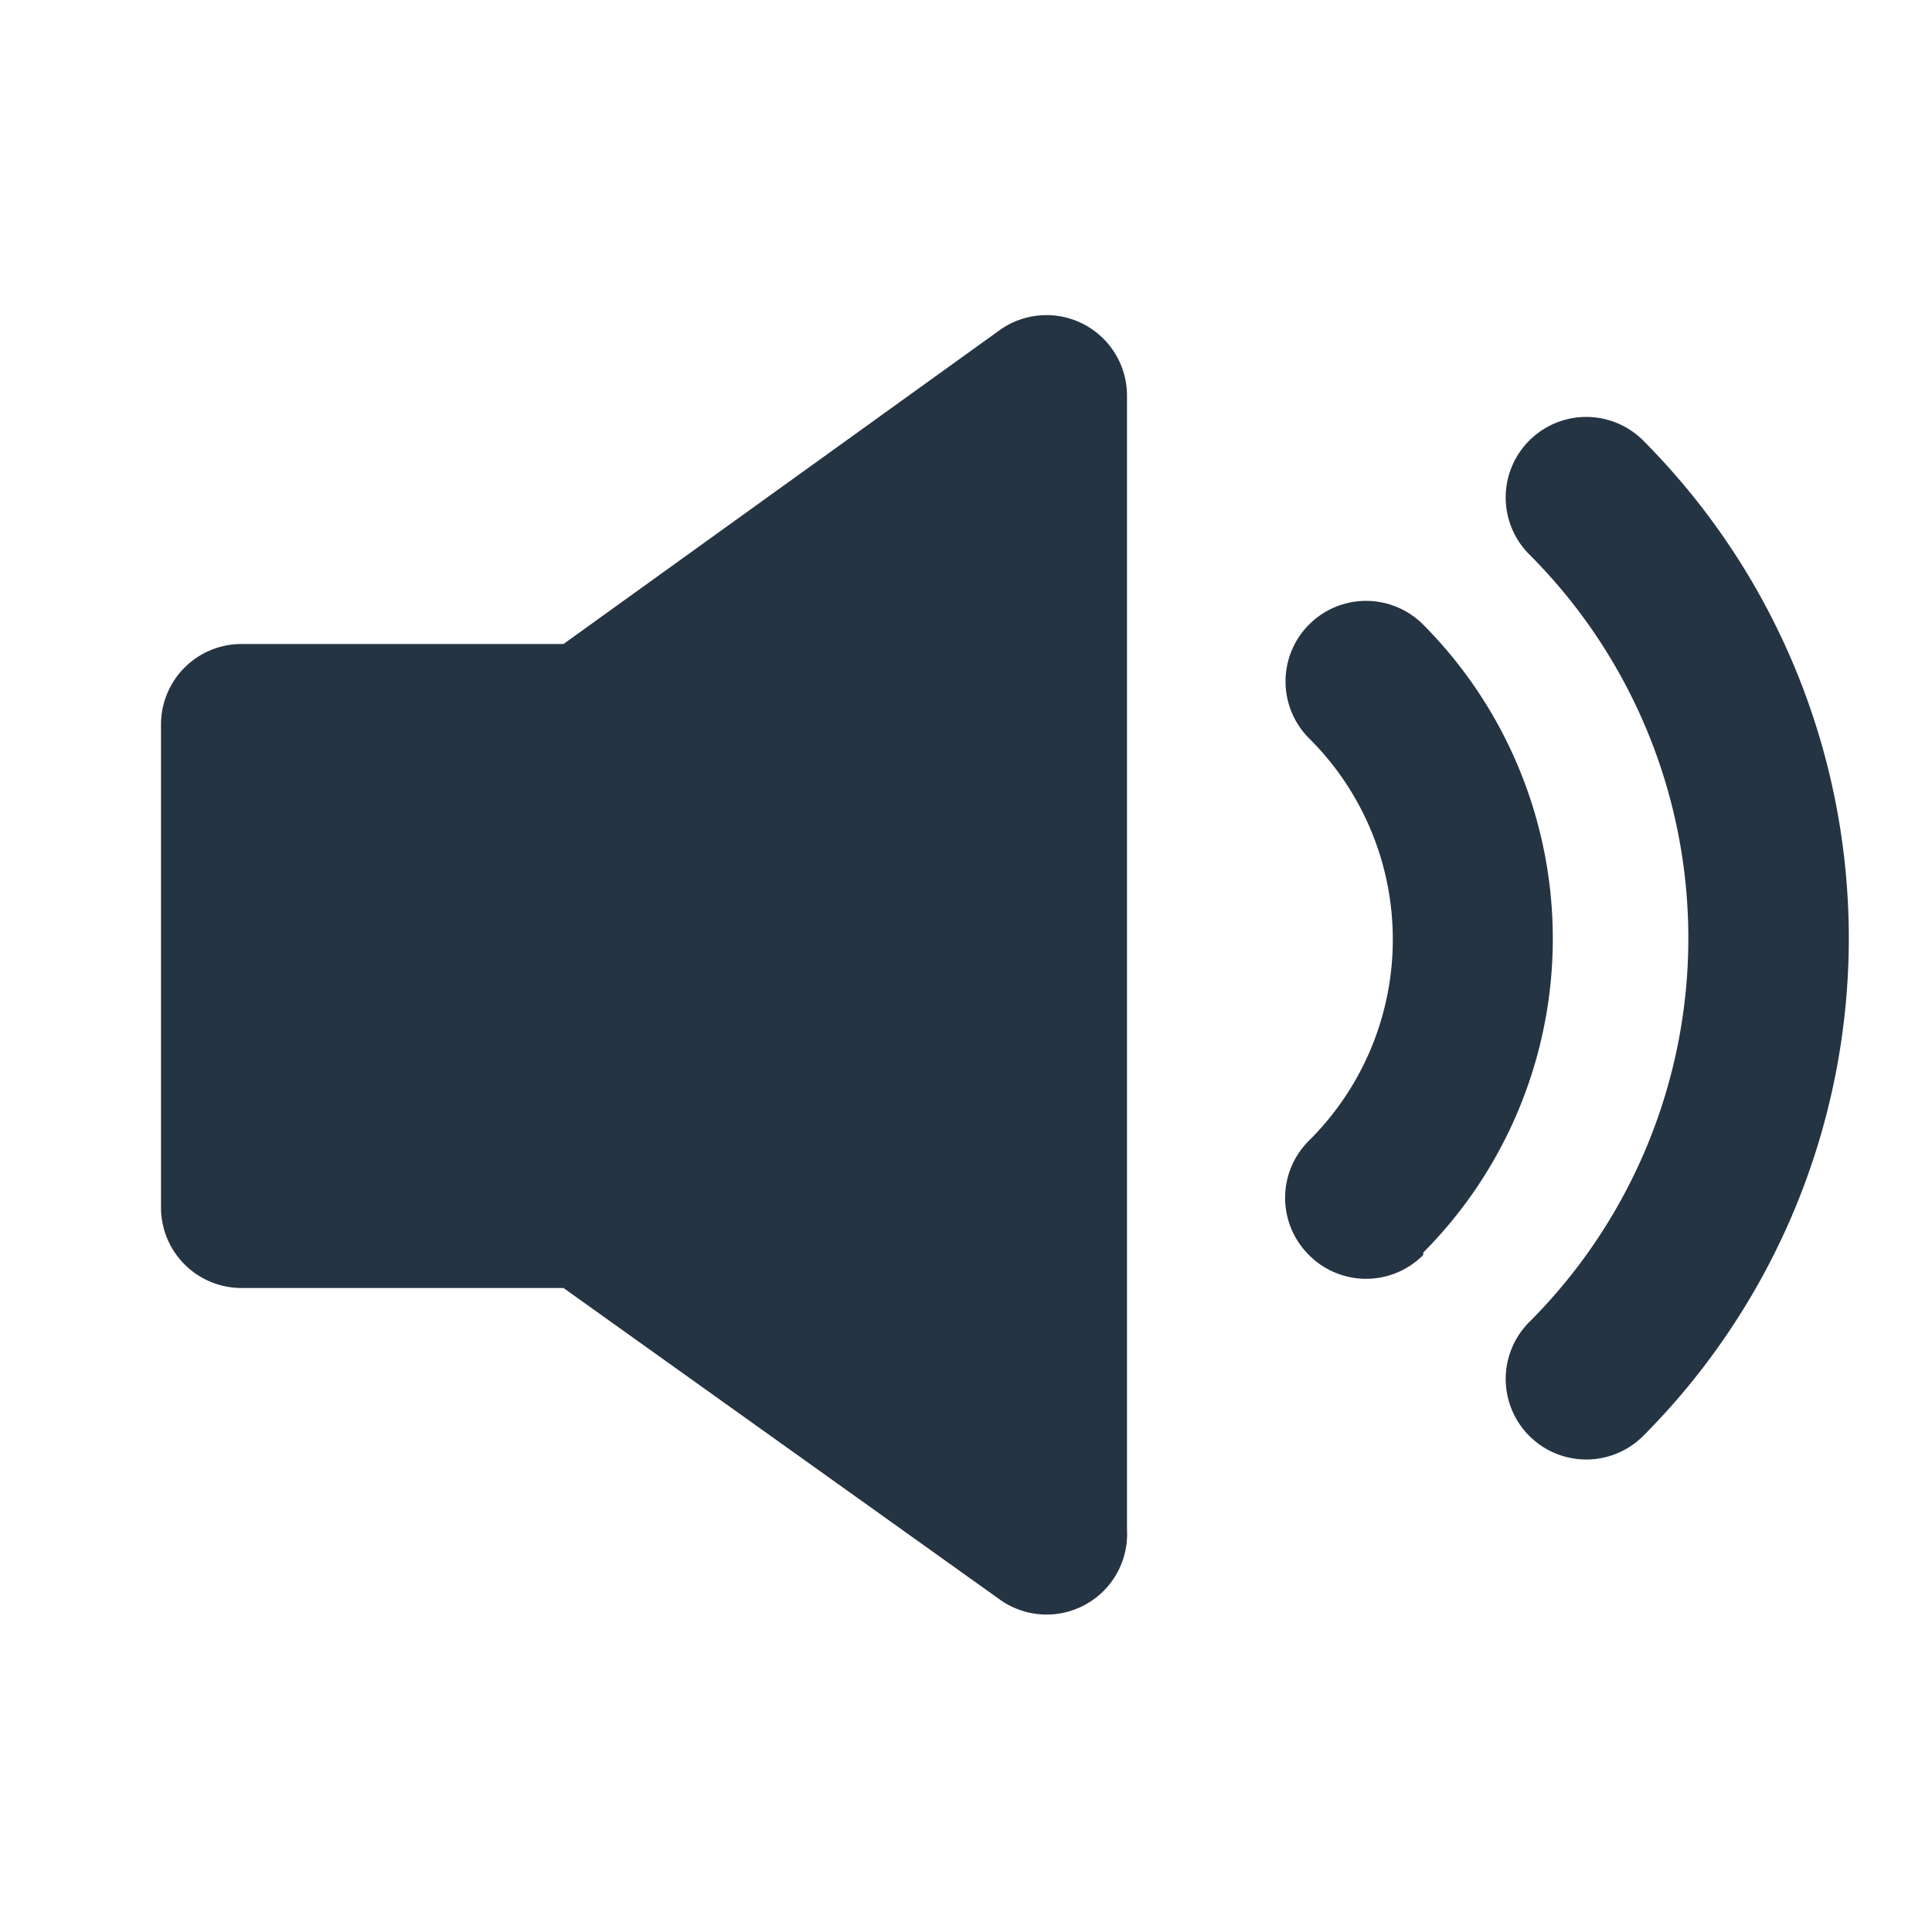
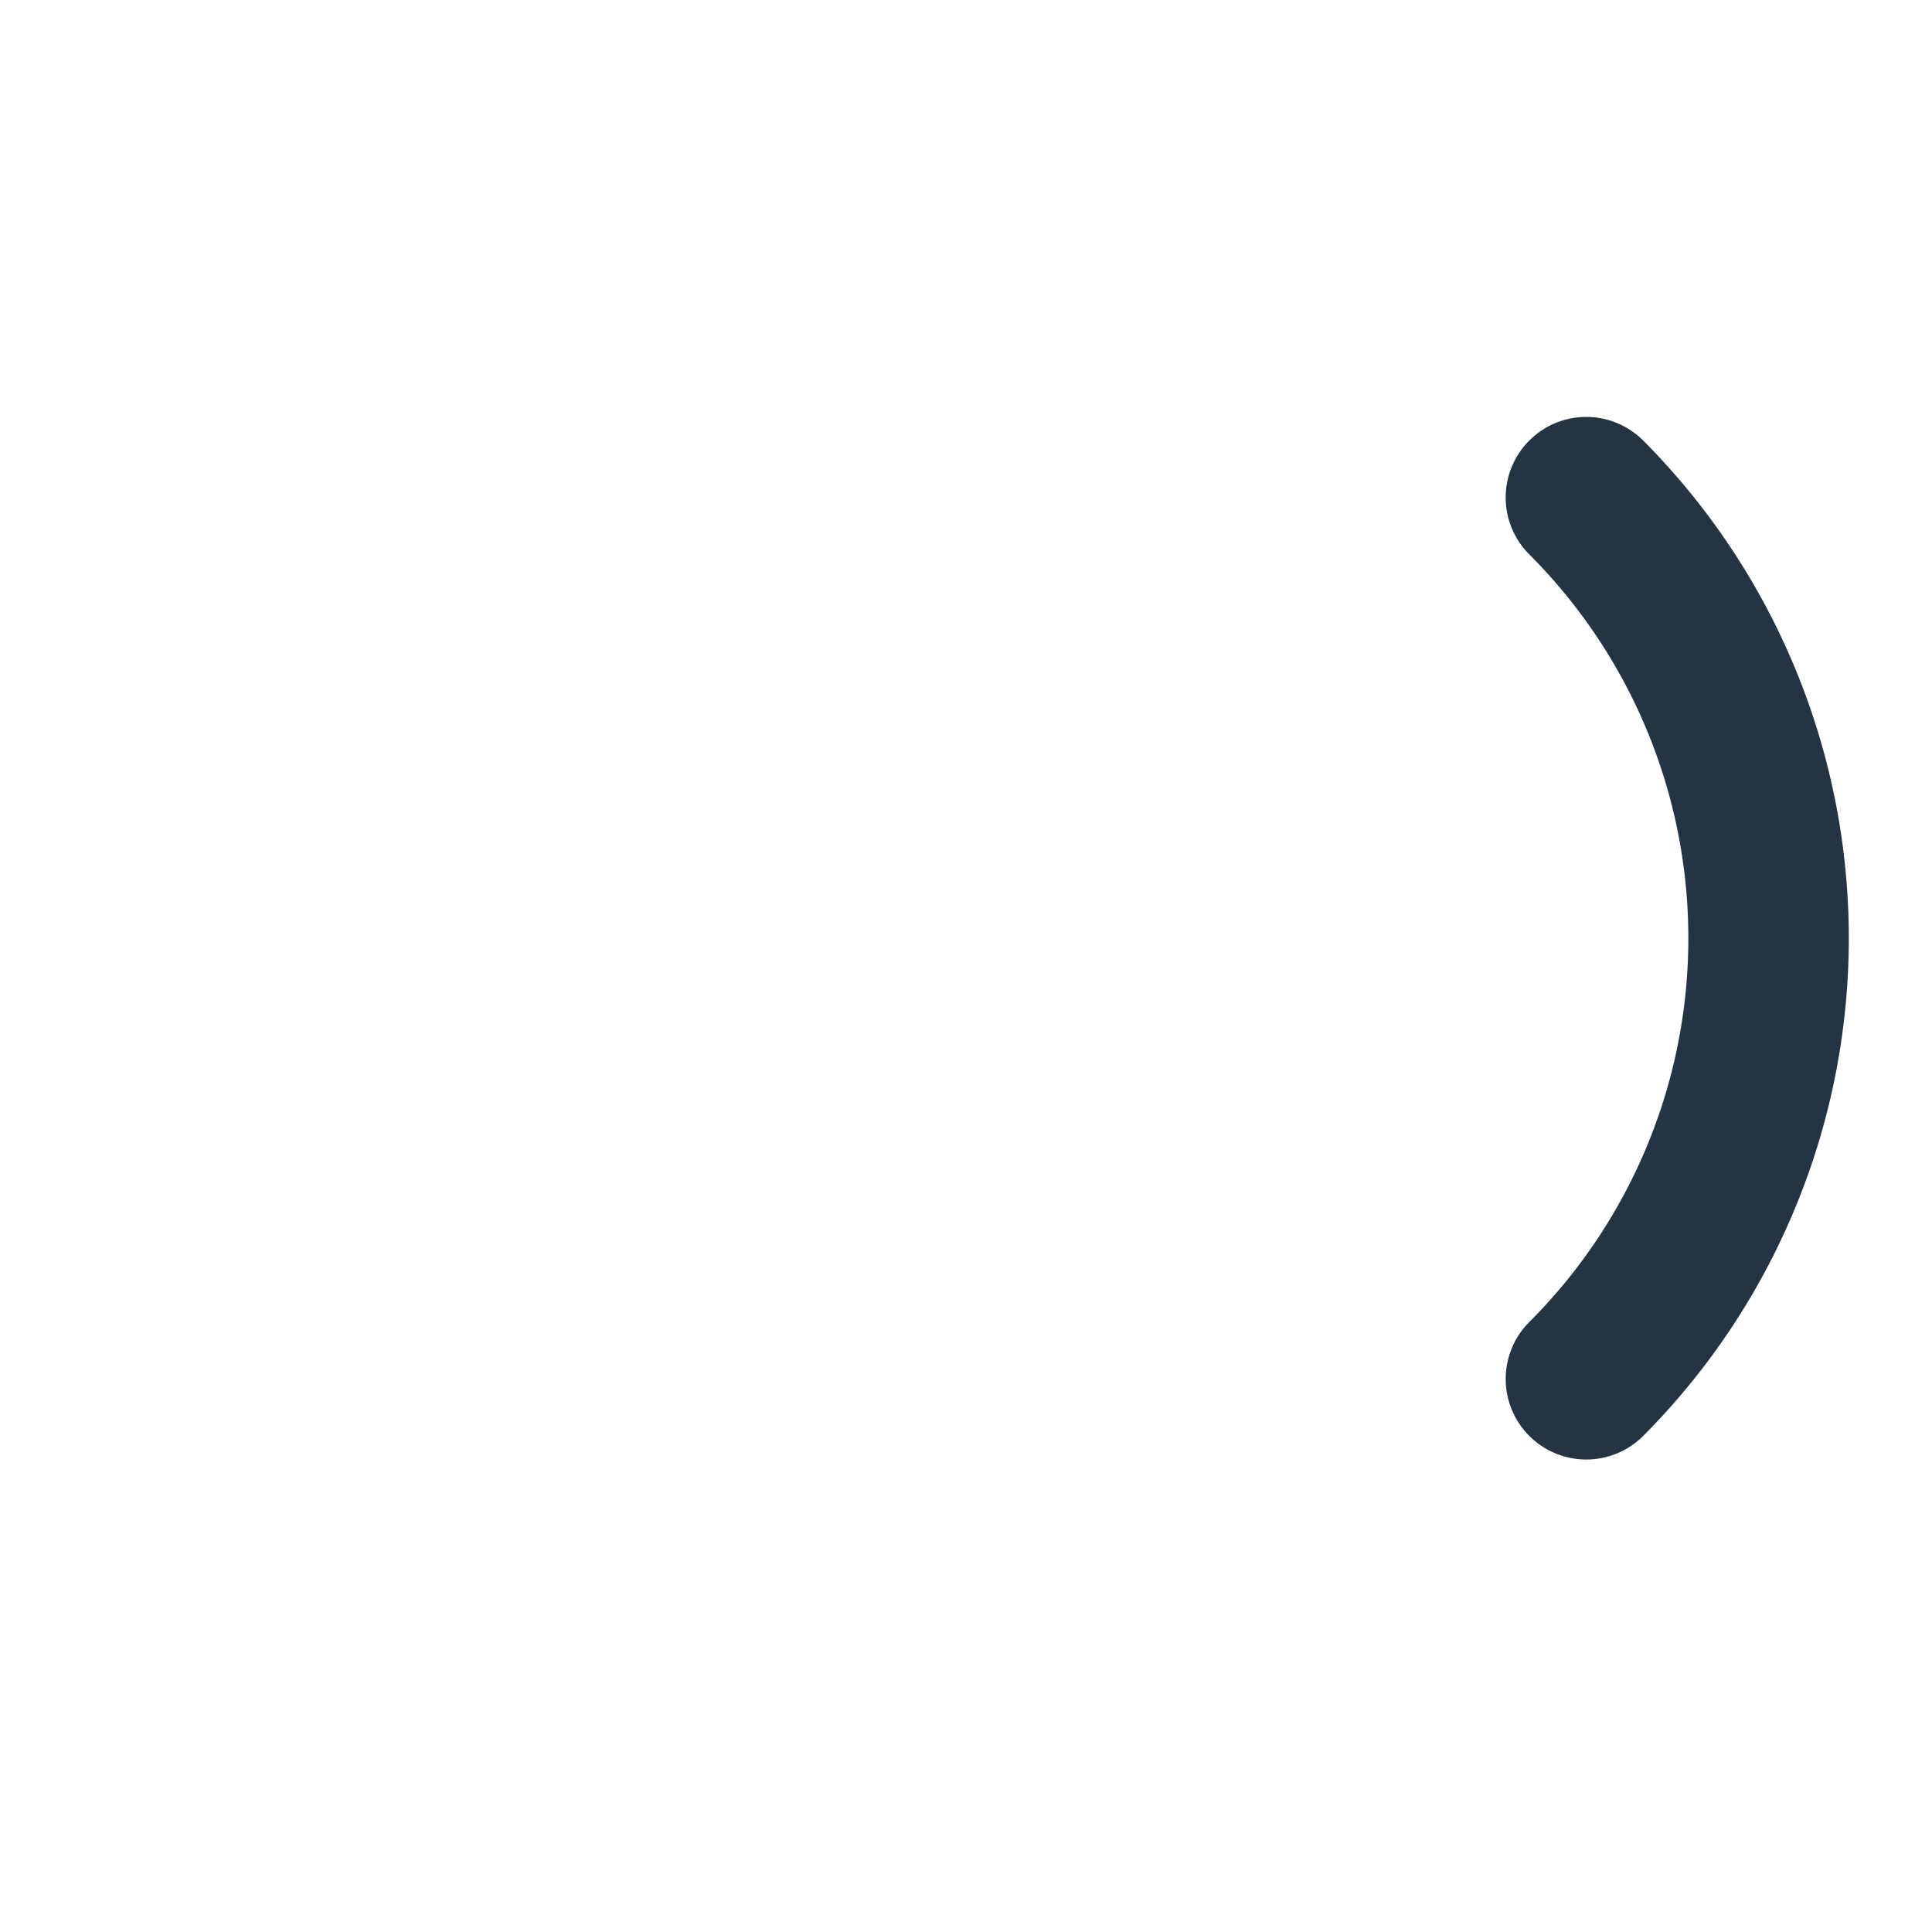
<svg xmlns="http://www.w3.org/2000/svg" viewBox="12 12 24 24" class="icon icon--audio">
  <title>Audio</title>
  <g>
-     <path fill="#253443" d="M26,31V16.91a1,1,0,0,0-1.58-.81L19,20H15a1,1,0,0,0-1,1v6a1,1,0,0,0,1,1h4l5.42,3.87A1,1,0,0,0,26,31Z" />
    <path fill="#253443" d="M32.41,29.84a8.76,8.76,0,0,0,0-12.37,1,1,0,0,0-1.41,0,1,1,0,0,0,0,1.42,6.74,6.74,0,0,1,0,9.53,1,1,0,0,0,1.41,1.42Z" />
-     <path fill="#253443" d="M29.68,27.56a5.53,5.53,0,0,0,0-7.8,1,1,0,0,0-1.42,0,1,1,0,0,0,0,1.41,3.52,3.52,0,0,1,0,5,1,1,0,0,0,0,1.42,1,1,0,0,0,1.42,0Z" />
  </g>
</svg>